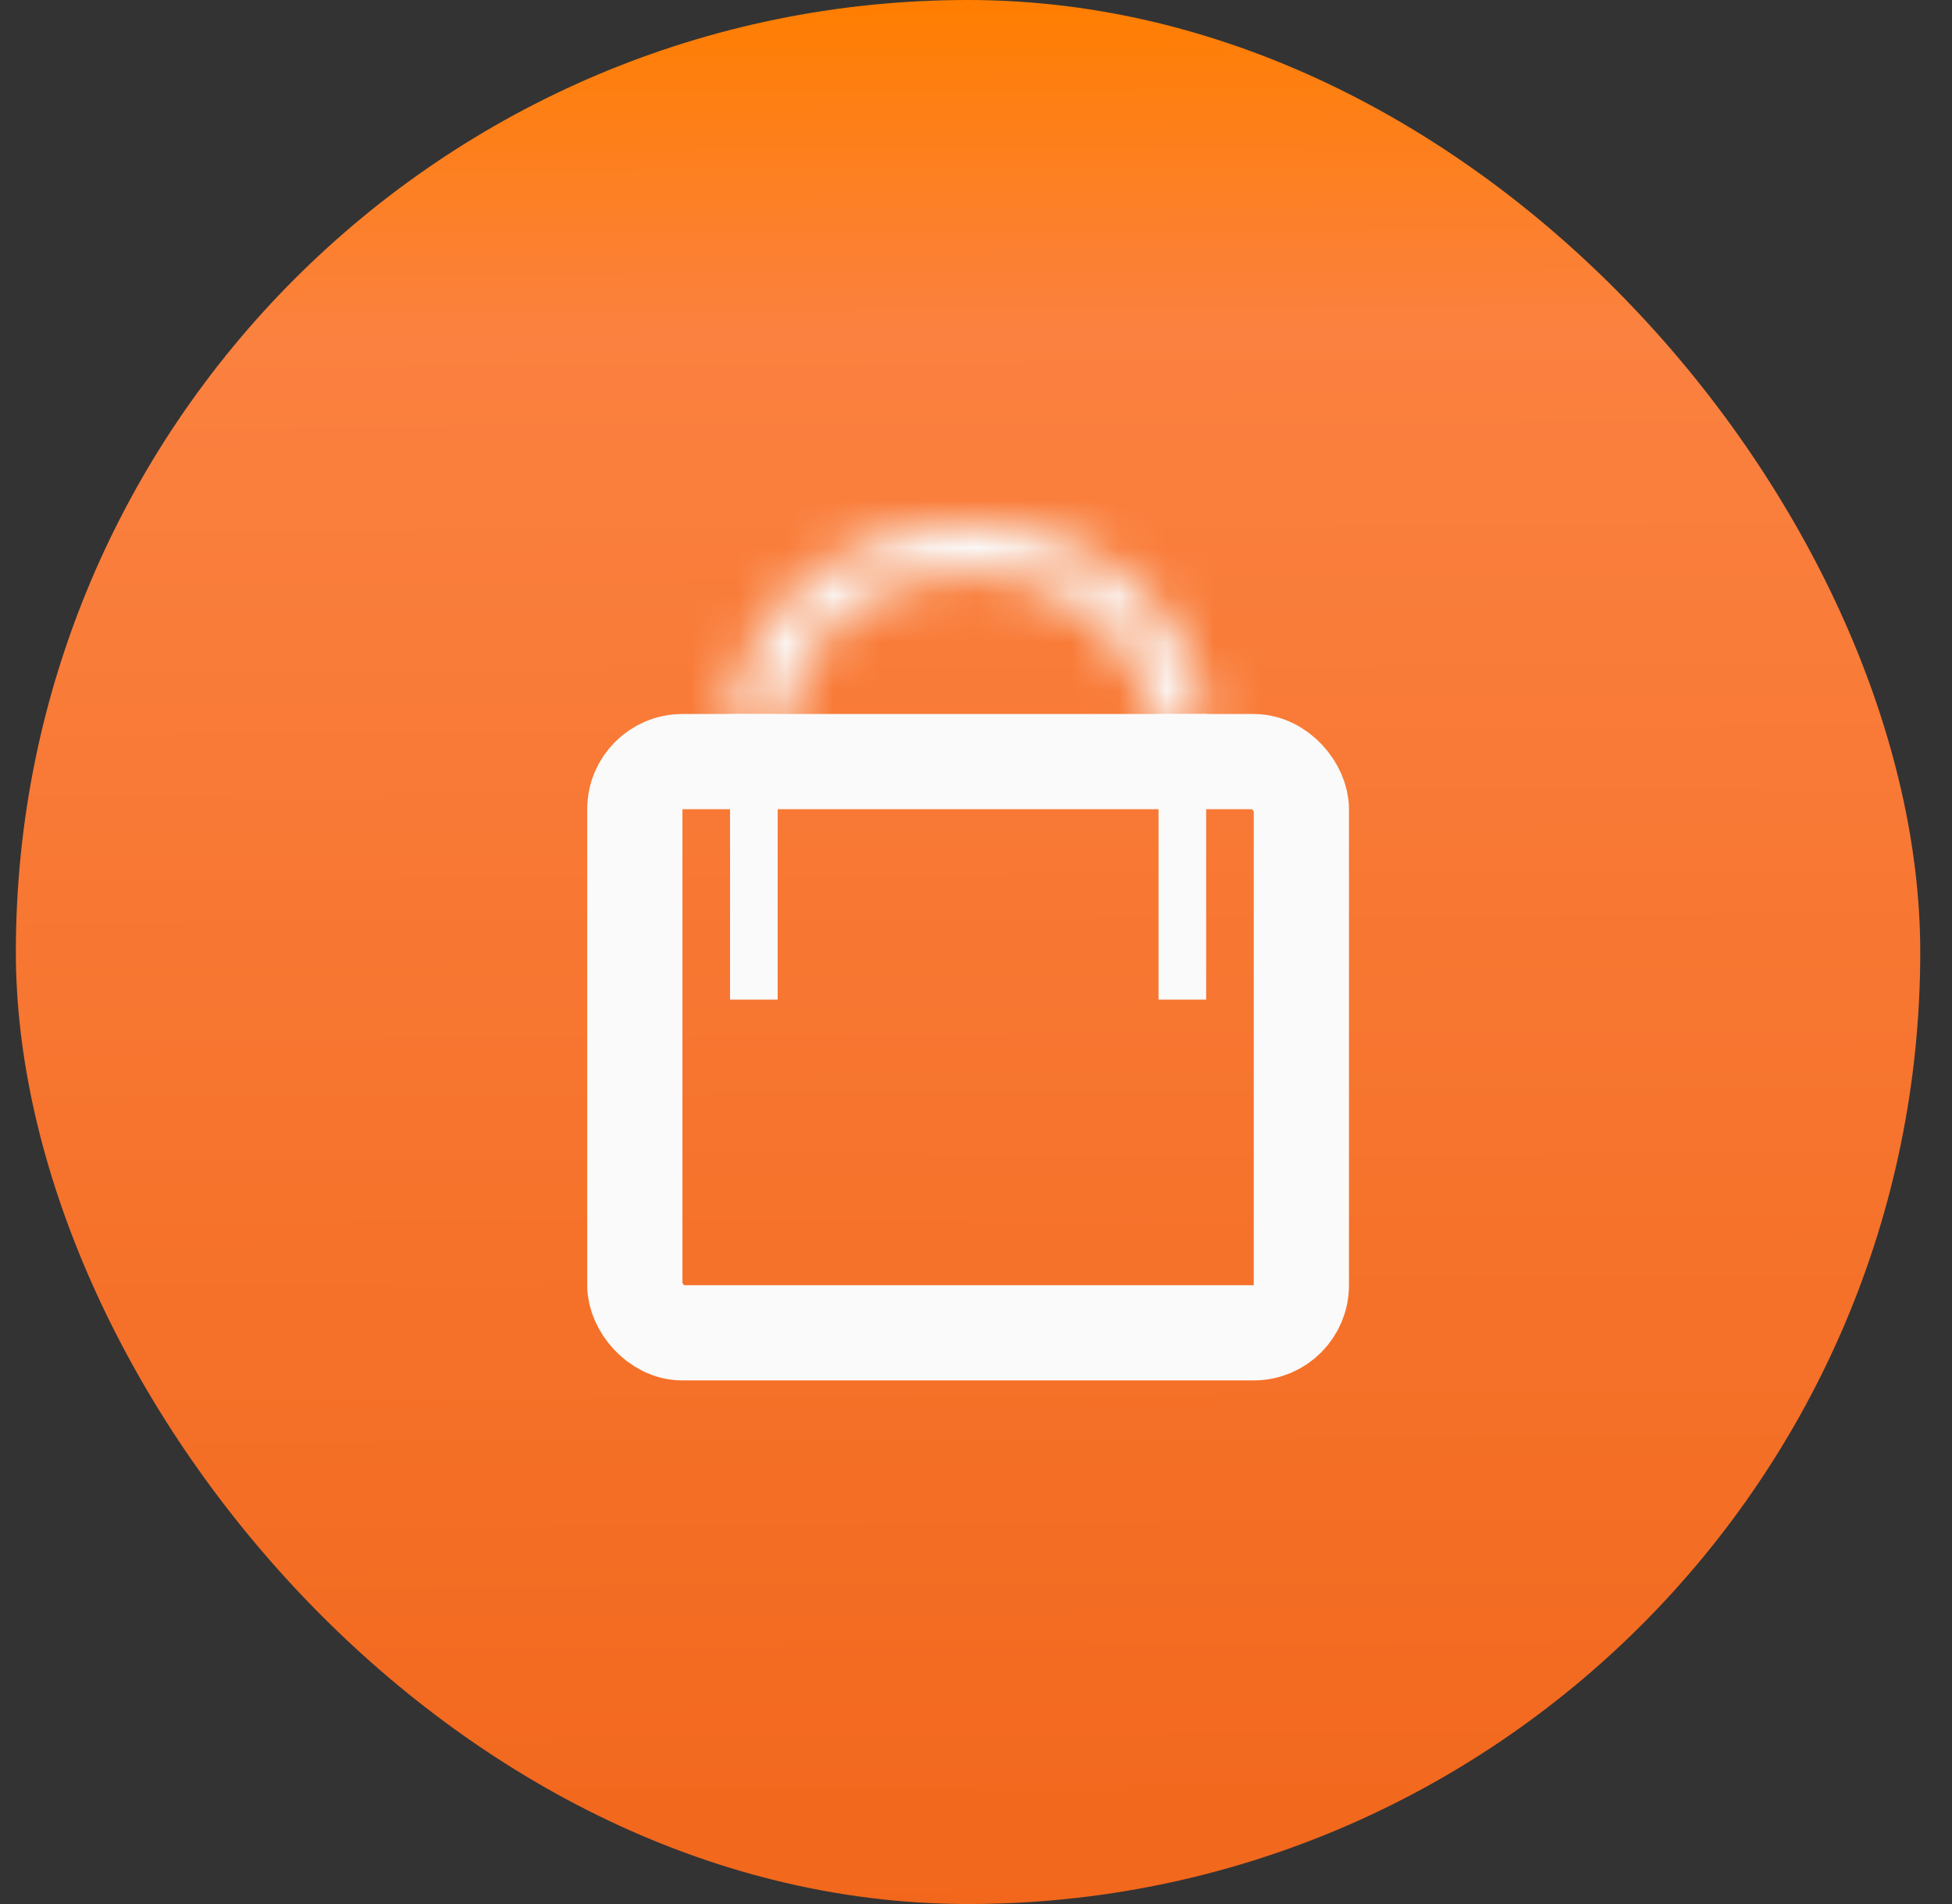
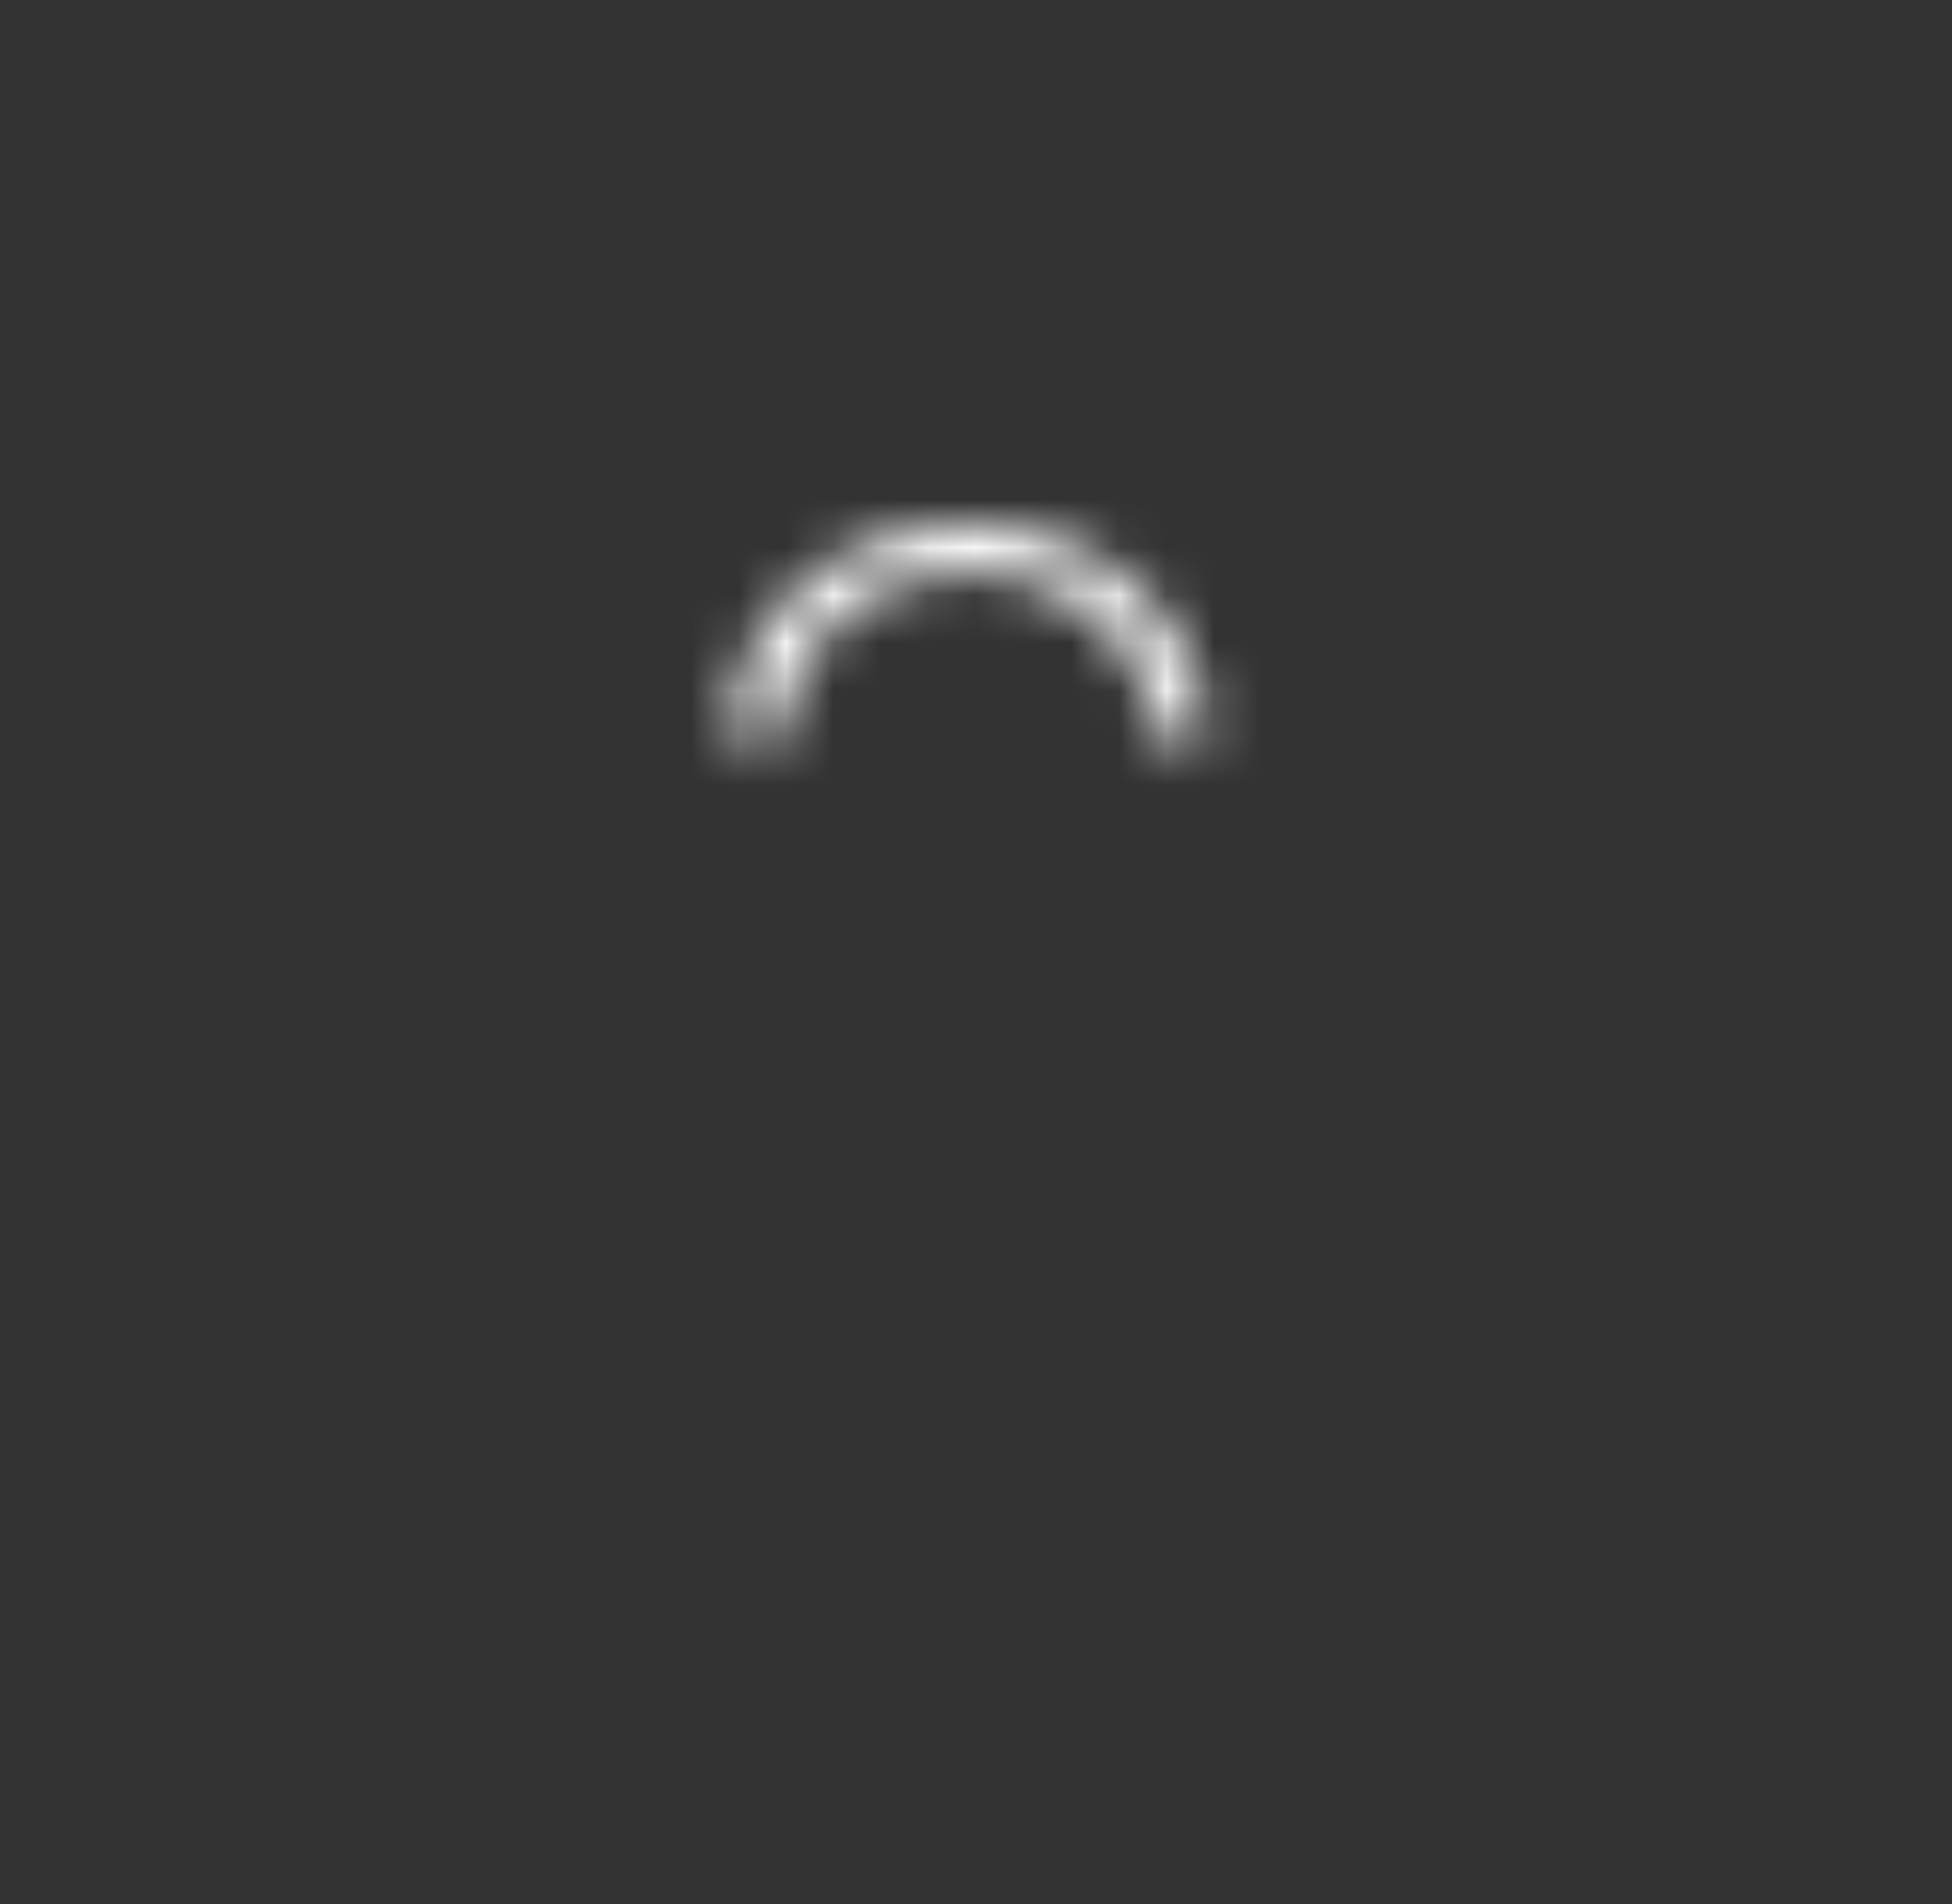
<svg xmlns="http://www.w3.org/2000/svg" width="41" height="40" viewBox="0 0 41 40" fill="none">
  <rect x="0" y="0" width="41" height="40" fill="#333333" stroke="none" />
-   <rect x="0.333" y="0" width="40" height="40" rx="20" fill="url(#paint0_linear_907_1216)" />
-   <rect x="13.334" y="16" width="14" height="12" rx="1" stroke="#FAFAFA" stroke-width="2" />
  <mask id="path-3-inside-1_907_1216" fill="white">
    <path d="M25.334 15.5C25.334 14.307 24.807 13.162 23.869 12.318C22.931 11.474 21.66 11 20.334 11C19.007 11 17.736 11.474 16.798 12.318C15.86 13.162 15.334 14.307 15.334 15.5H16.448C16.448 14.573 16.857 13.683 17.586 13.027C18.315 12.371 19.303 12.003 20.334 12.003C21.364 12.003 22.352 12.371 23.081 13.027C23.81 13.683 24.219 14.573 24.219 15.5H25.334Z" />
  </mask>
  <path d="M25.334 15.5C25.334 14.307 24.807 13.162 23.869 12.318C22.931 11.474 21.66 11 20.334 11C19.007 11 17.736 11.474 16.798 12.318C15.86 13.162 15.334 14.307 15.334 15.5H16.448C16.448 14.573 16.857 13.683 17.586 13.027C18.315 12.371 19.303 12.003 20.334 12.003C21.364 12.003 22.352 12.371 23.081 13.027C23.81 13.683 24.219 14.573 24.219 15.5H25.334Z" stroke="#FAFAFA" stroke-width="4" mask="url(#path-3-inside-1_907_1216)" />
-   <rect x="15.334" y="15" width="1" height="6" fill="#FAFAFA" />
-   <rect x="24.334" y="15" width="1" height="6" fill="#FAFAFA" />
  <defs>
    <linearGradient id="paint0_linear_907_1216" x1="20.334" y1="0" x2="20.569" y2="46.213" gradientUnits="userSpaceOnUse">
      <stop stop-color="#FF7E00" />
      <stop offset="0.151" stop-color="#FB8140" />
      <stop offset="0.901" stop-color="#F1661A" />
    </linearGradient>
  </defs>
</svg>